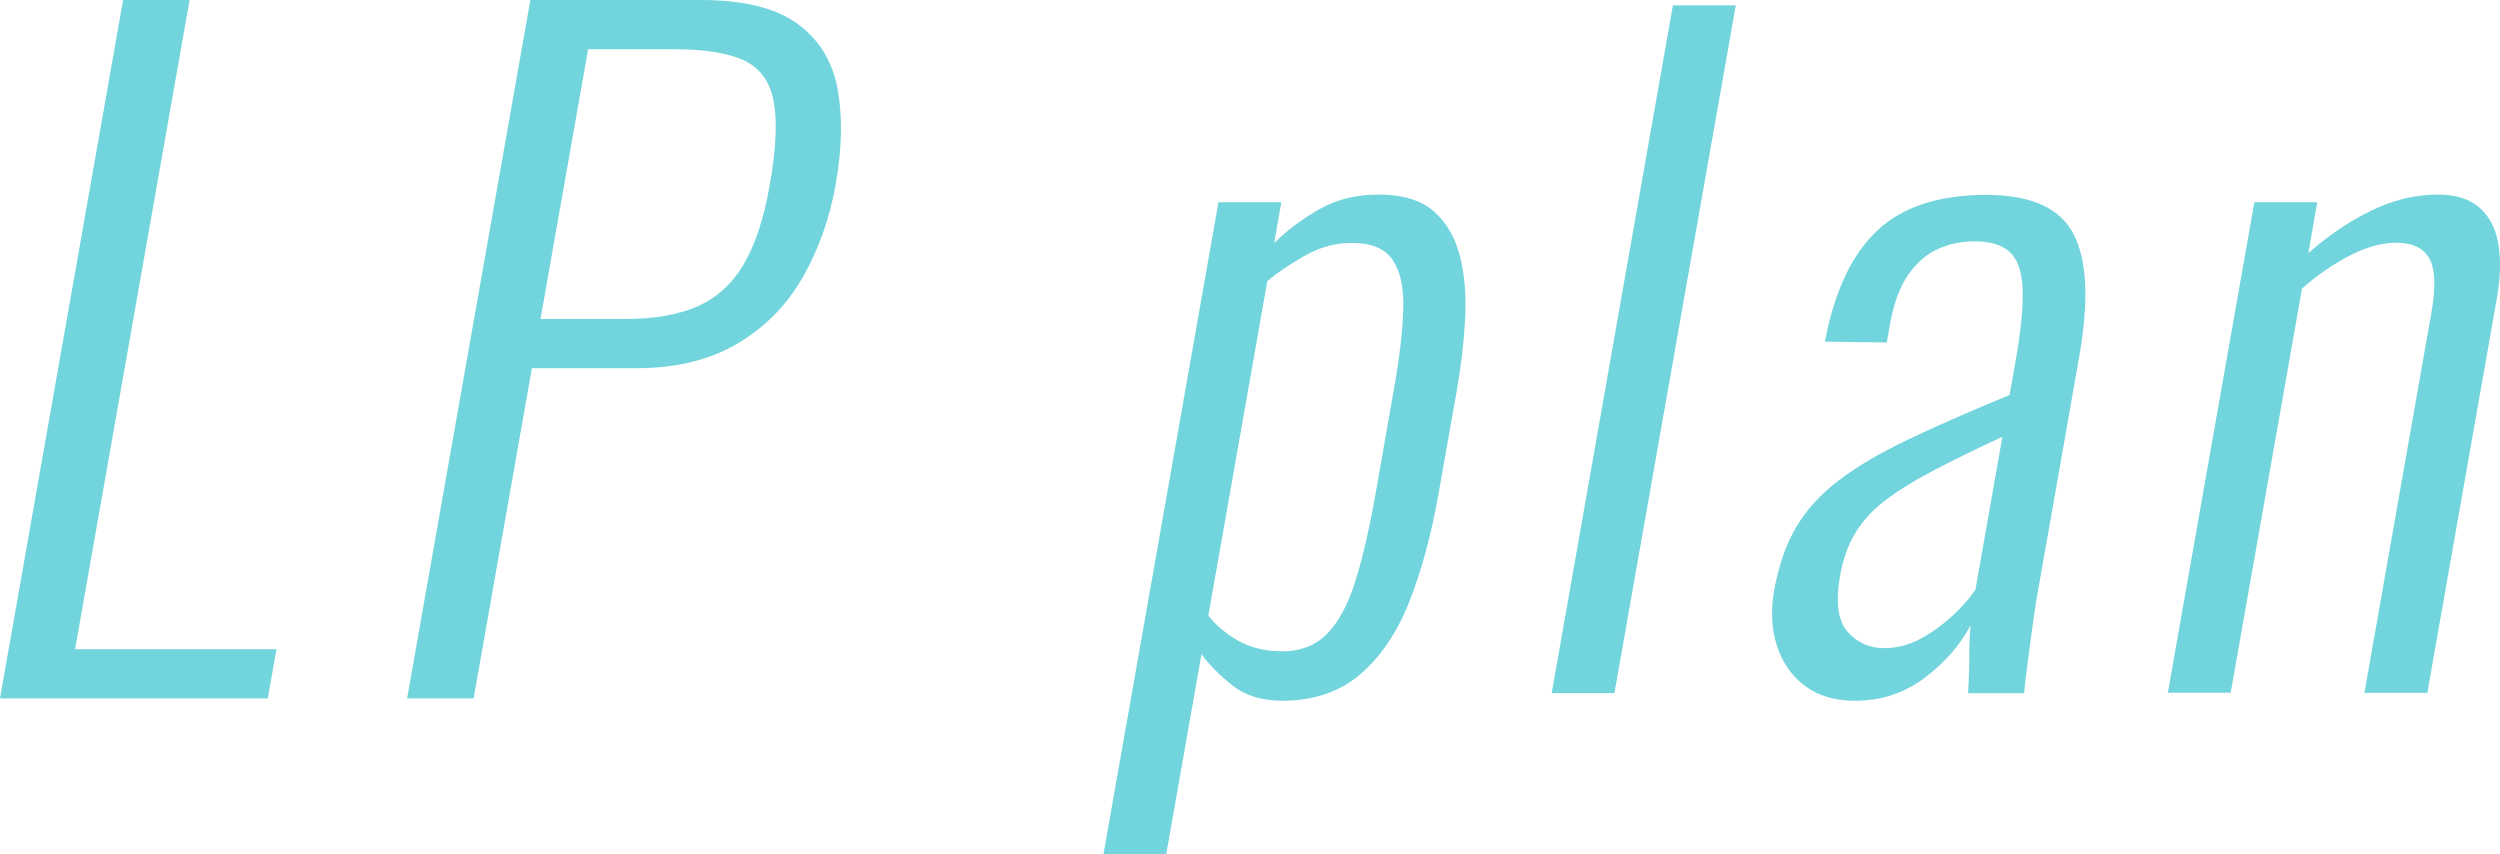
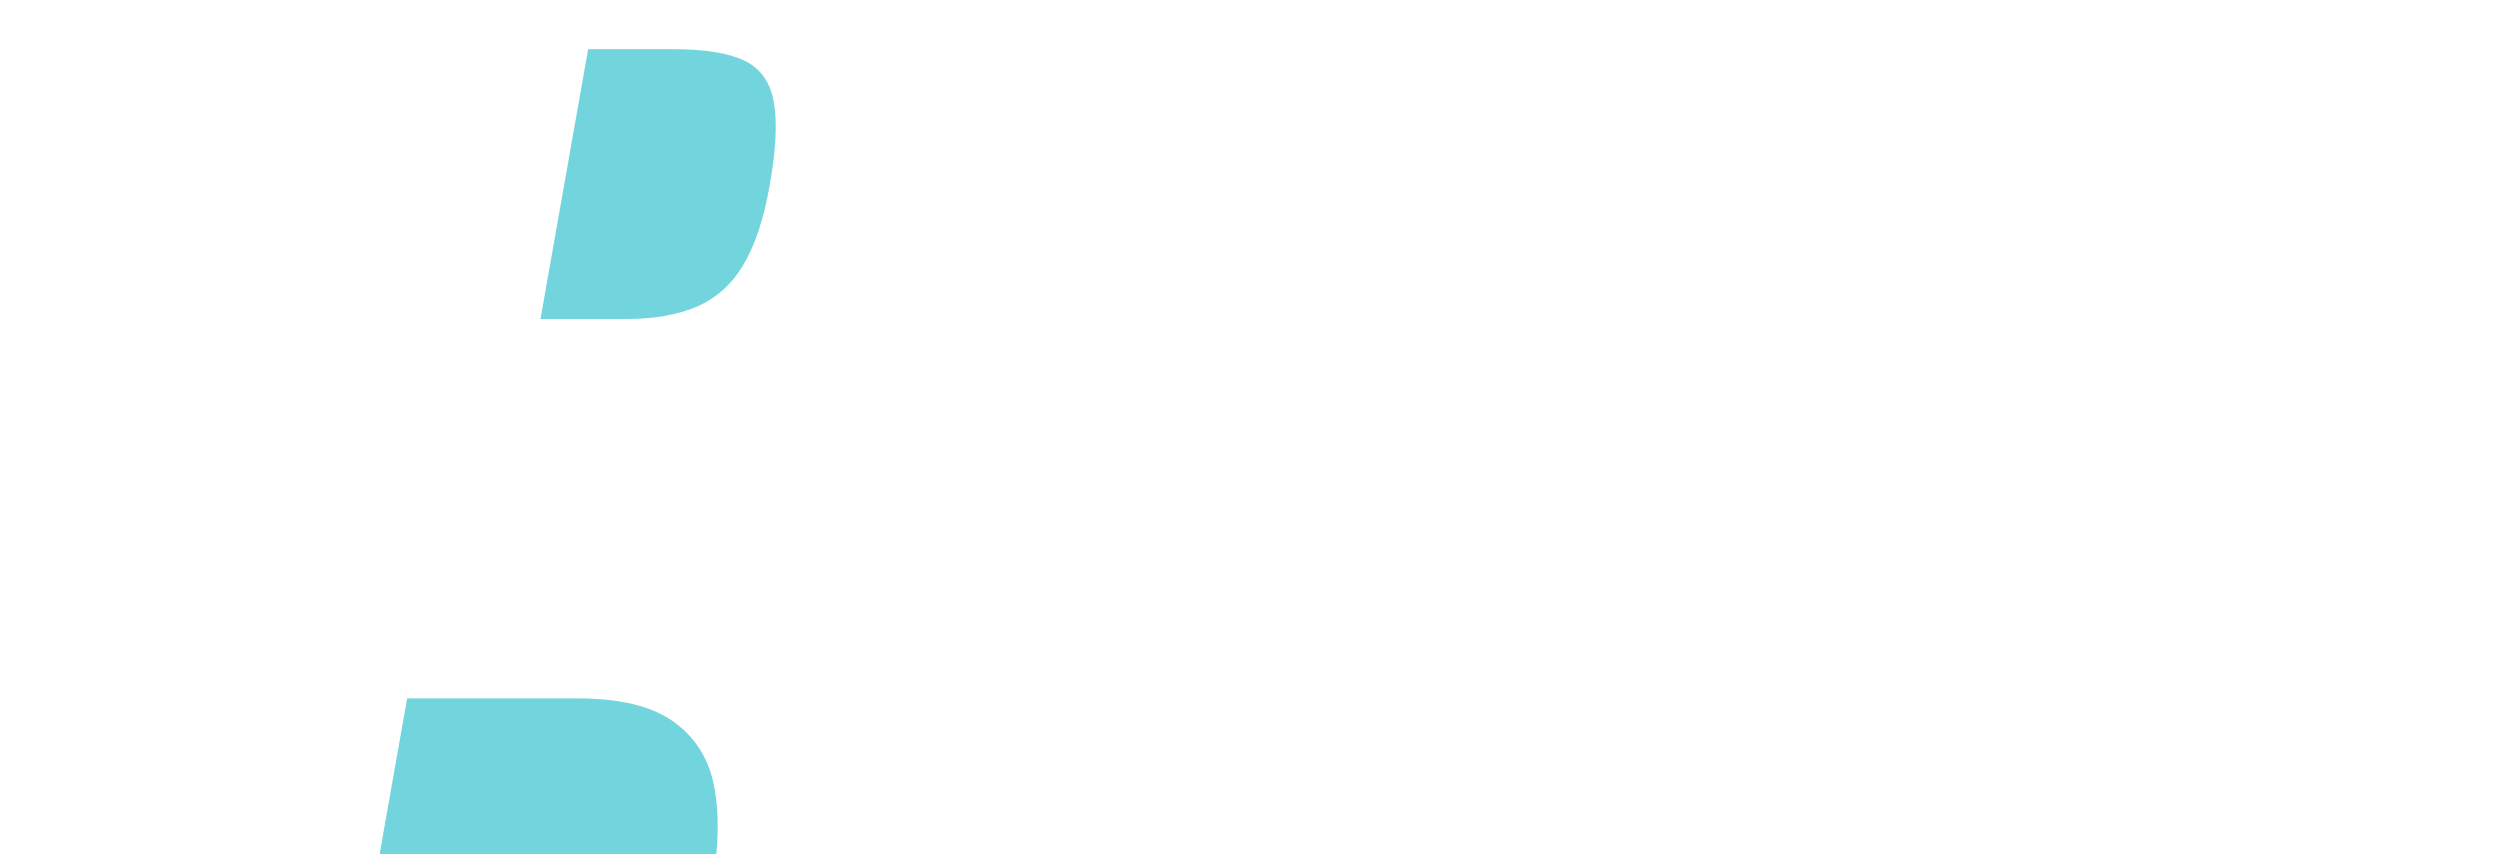
<svg xmlns="http://www.w3.org/2000/svg" id="_レイヤー_2" data-name="レイヤー 2" viewBox="0 0 145.84 49.84">
  <defs>
    <style>
      .cls-1 {
        fill: #72d5dd;
        stroke-width: 0px;
      }
    </style>
  </defs>
  <g id="_ワイヤー" data-name="ワイヤー">
    <g>
-       <path class="cls-1" d="m0,40.74L7.18,0h3.88l-6.68,37.87h11.75l-.51,2.87H0Z" />
-       <path class="cls-1" d="m23.75,40.74L30.94,0h9.91c2.49,0,4.36.45,5.63,1.36,1.27.91,2.06,2.16,2.37,3.77s.28,3.5-.11,5.68c-.34,1.91-.96,3.68-1.88,5.31-.92,1.63-2.18,2.93-3.8,3.9s-3.6,1.46-5.95,1.46h-6.08l-3.4,19.26h-3.88Zm7.78-22.13h4.95c1.67,0,3.06-.24,4.19-.73,1.12-.49,2.03-1.3,2.7-2.44.68-1.14,1.19-2.68,1.53-4.63.37-2.08.45-3.7.24-4.85-.2-1.16-.77-1.96-1.69-2.41-.92-.45-2.31-.68-4.14-.68h-5l-2.78,15.74Z" />
-       <path class="cls-1" d="m64.37,49.84l6.71-38.04h3.67l-.42,2.38c.73-.73,1.6-1.38,2.61-1.96,1.01-.58,2.16-.87,3.47-.87,1.41,0,2.48.32,3.22.97.74.64,1.25,1.51,1.53,2.6.28,1.09.38,2.31.31,3.67-.07,1.35-.23,2.74-.48,4.16l-1.07,6.04c-.43,2.44-1.01,4.57-1.73,6.37s-1.68,3.2-2.88,4.21c-1.2,1.01-2.71,1.51-4.52,1.51-1.17,0-2.14-.3-2.89-.89-.75-.59-1.36-1.21-1.81-1.83l-2.06,11.69h-3.67Zm10.39-11.84c1.11,0,2-.35,2.67-1.04s1.23-1.73,1.65-3.1.81-3.03,1.15-4.98l1.08-6.14c.33-1.85.51-3.41.55-4.68.04-1.27-.17-2.24-.62-2.9-.45-.66-1.25-.99-2.39-.99-.94,0-1.85.25-2.72.74s-1.61.99-2.2,1.49l-3.44,19.51c.44.56,1.01,1.05,1.73,1.46.72.41,1.56.62,2.53.62Z" />
-       <path class="cls-1" d="m90.52,40.43L97.59.31h3.67l-7.08,40.12h-3.67Z" />
-       <path class="cls-1" d="m108.21,40.88c-1.17,0-2.15-.29-2.92-.87-.77-.58-1.31-1.35-1.63-2.33-.31-.97-.37-2.04-.17-3.2.26-1.45.68-2.69,1.28-3.71.6-1.02,1.43-1.94,2.5-2.75,1.06-.81,2.41-1.6,4.04-2.38,1.63-.78,3.6-1.64,5.92-2.6l.36-2.03c.31-1.75.44-3.13.4-4.14-.04-1.01-.28-1.72-.73-2.15-.44-.43-1.14-.64-2.08-.64-.77,0-1.48.15-2.14.45-.66.3-1.23.8-1.73,1.51-.49.71-.85,1.69-1.07,2.95l-.17.99-3.61-.05c.55-2.91,1.55-5.06,3.03-6.46,1.47-1.4,3.6-2.1,6.38-2.1,2.62,0,4.32.77,5.1,2.3.79,1.54.89,3.92.32,7.16l-2.45,13.92c-.09.5-.18,1.13-.29,1.91-.1.78-.2,1.51-.29,2.2-.09.69-.15,1.22-.18,1.58h-3.27c.04-.63.07-1.33.07-2.11,0-.77.03-1.39.08-1.86-.61,1.16-1.5,2.18-2.68,3.07-1.18.89-2.54,1.34-4.08,1.34Zm1.7-3.07c.74,0,1.44-.18,2.11-.54.67-.36,1.28-.8,1.84-1.31.56-.51,1.02-1.03,1.38-1.56l1.57-8.92c-1.57.73-2.92,1.39-4.04,1.98-1.13.59-2.06,1.17-2.79,1.73-.74.56-1.32,1.2-1.75,1.91s-.72,1.54-.89,2.5c-.27,1.52-.12,2.6.43,3.24.56.64,1.27.97,2.14.97Z" />
-       <path class="cls-1" d="m126.46,40.43l5.05-28.63h3.67l-.52,2.97c1.11-.99,2.31-1.81,3.6-2.45,1.29-.64,2.62-.97,3.99-.97.97,0,1.75.24,2.34.72.58.48.97,1.17,1.14,2.08.17.91.15,2.01-.08,3.29l-4.05,22.98h-3.67l3.91-22.19c.26-1.49.22-2.53-.12-3.15-.35-.61-.99-.92-1.93-.92-.84,0-1.74.25-2.7.74-.96.5-1.89,1.14-2.8,1.93l-4.16,23.58h-3.67Z" />
+       <path class="cls-1" d="m23.75,40.74h9.91c2.49,0,4.36.45,5.63,1.36,1.27.91,2.06,2.16,2.37,3.77s.28,3.5-.11,5.68c-.34,1.91-.96,3.68-1.88,5.31-.92,1.63-2.18,2.93-3.8,3.9s-3.6,1.46-5.95,1.46h-6.08l-3.4,19.26h-3.88Zm7.78-22.13h4.95c1.67,0,3.06-.24,4.19-.73,1.12-.49,2.03-1.3,2.7-2.44.68-1.14,1.19-2.68,1.53-4.63.37-2.08.45-3.7.24-4.85-.2-1.16-.77-1.96-1.69-2.41-.92-.45-2.31-.68-4.14-.68h-5l-2.78,15.74Z" />
    </g>
  </g>
</svg>